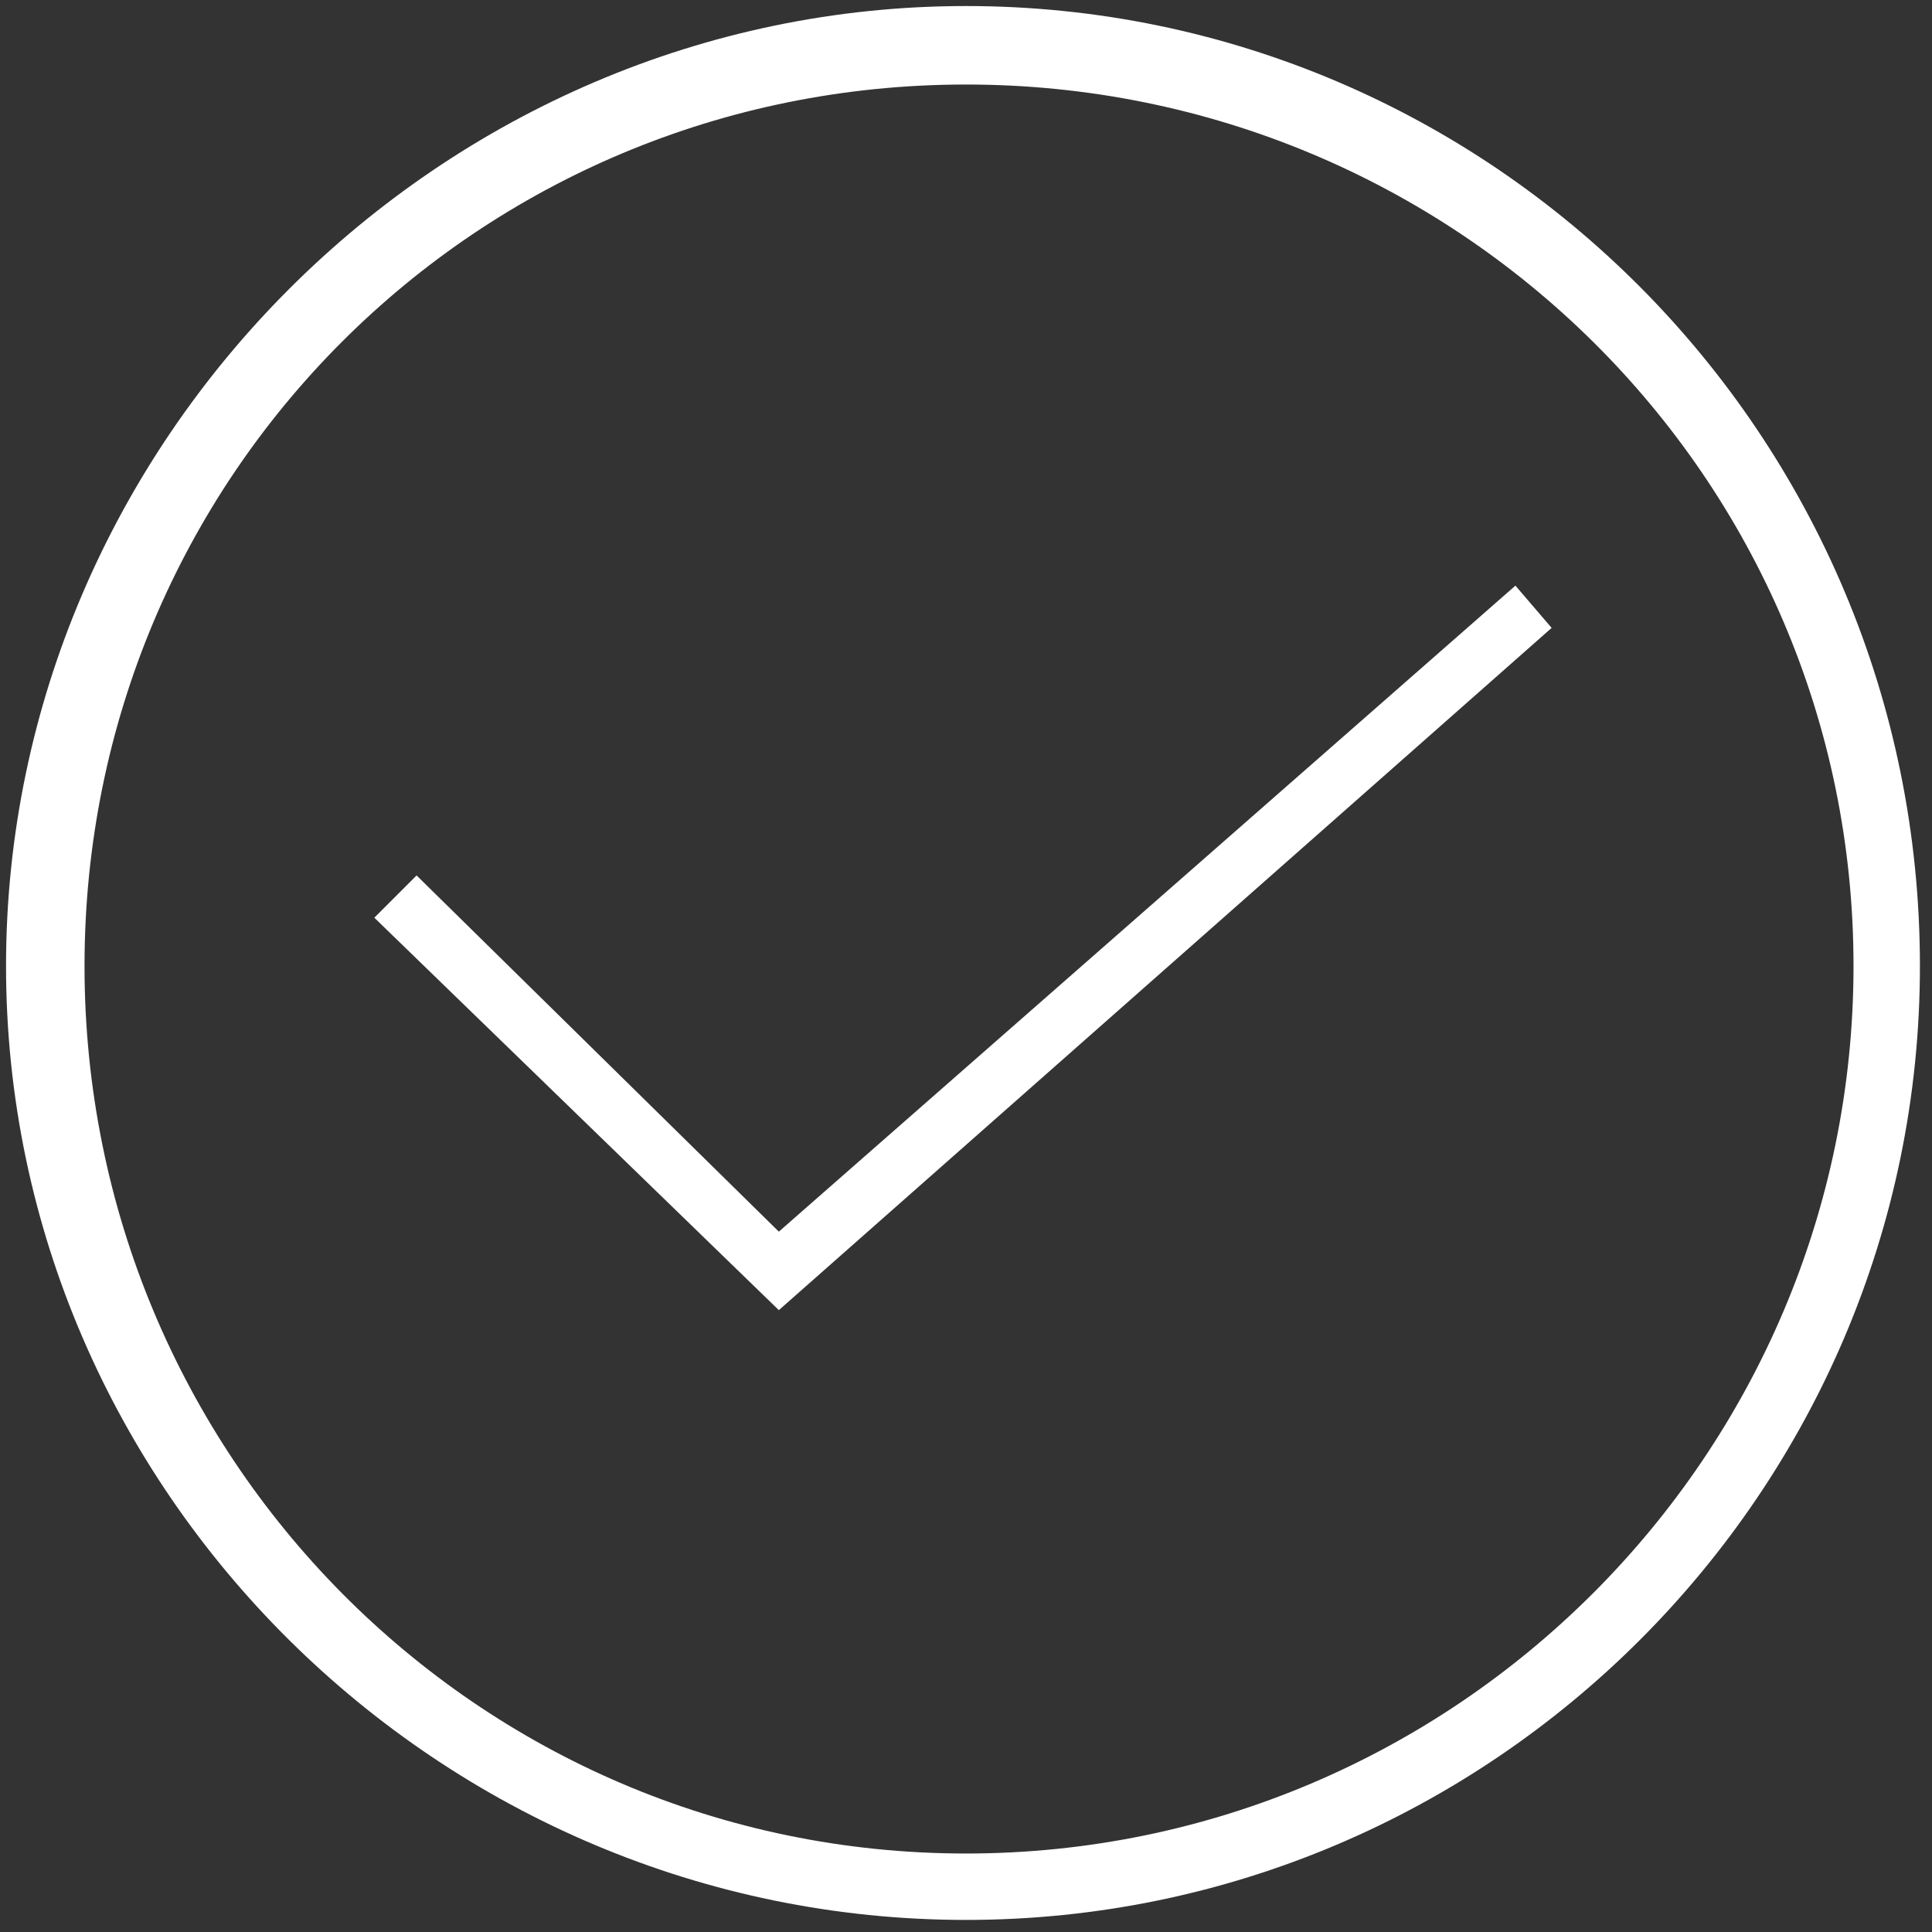
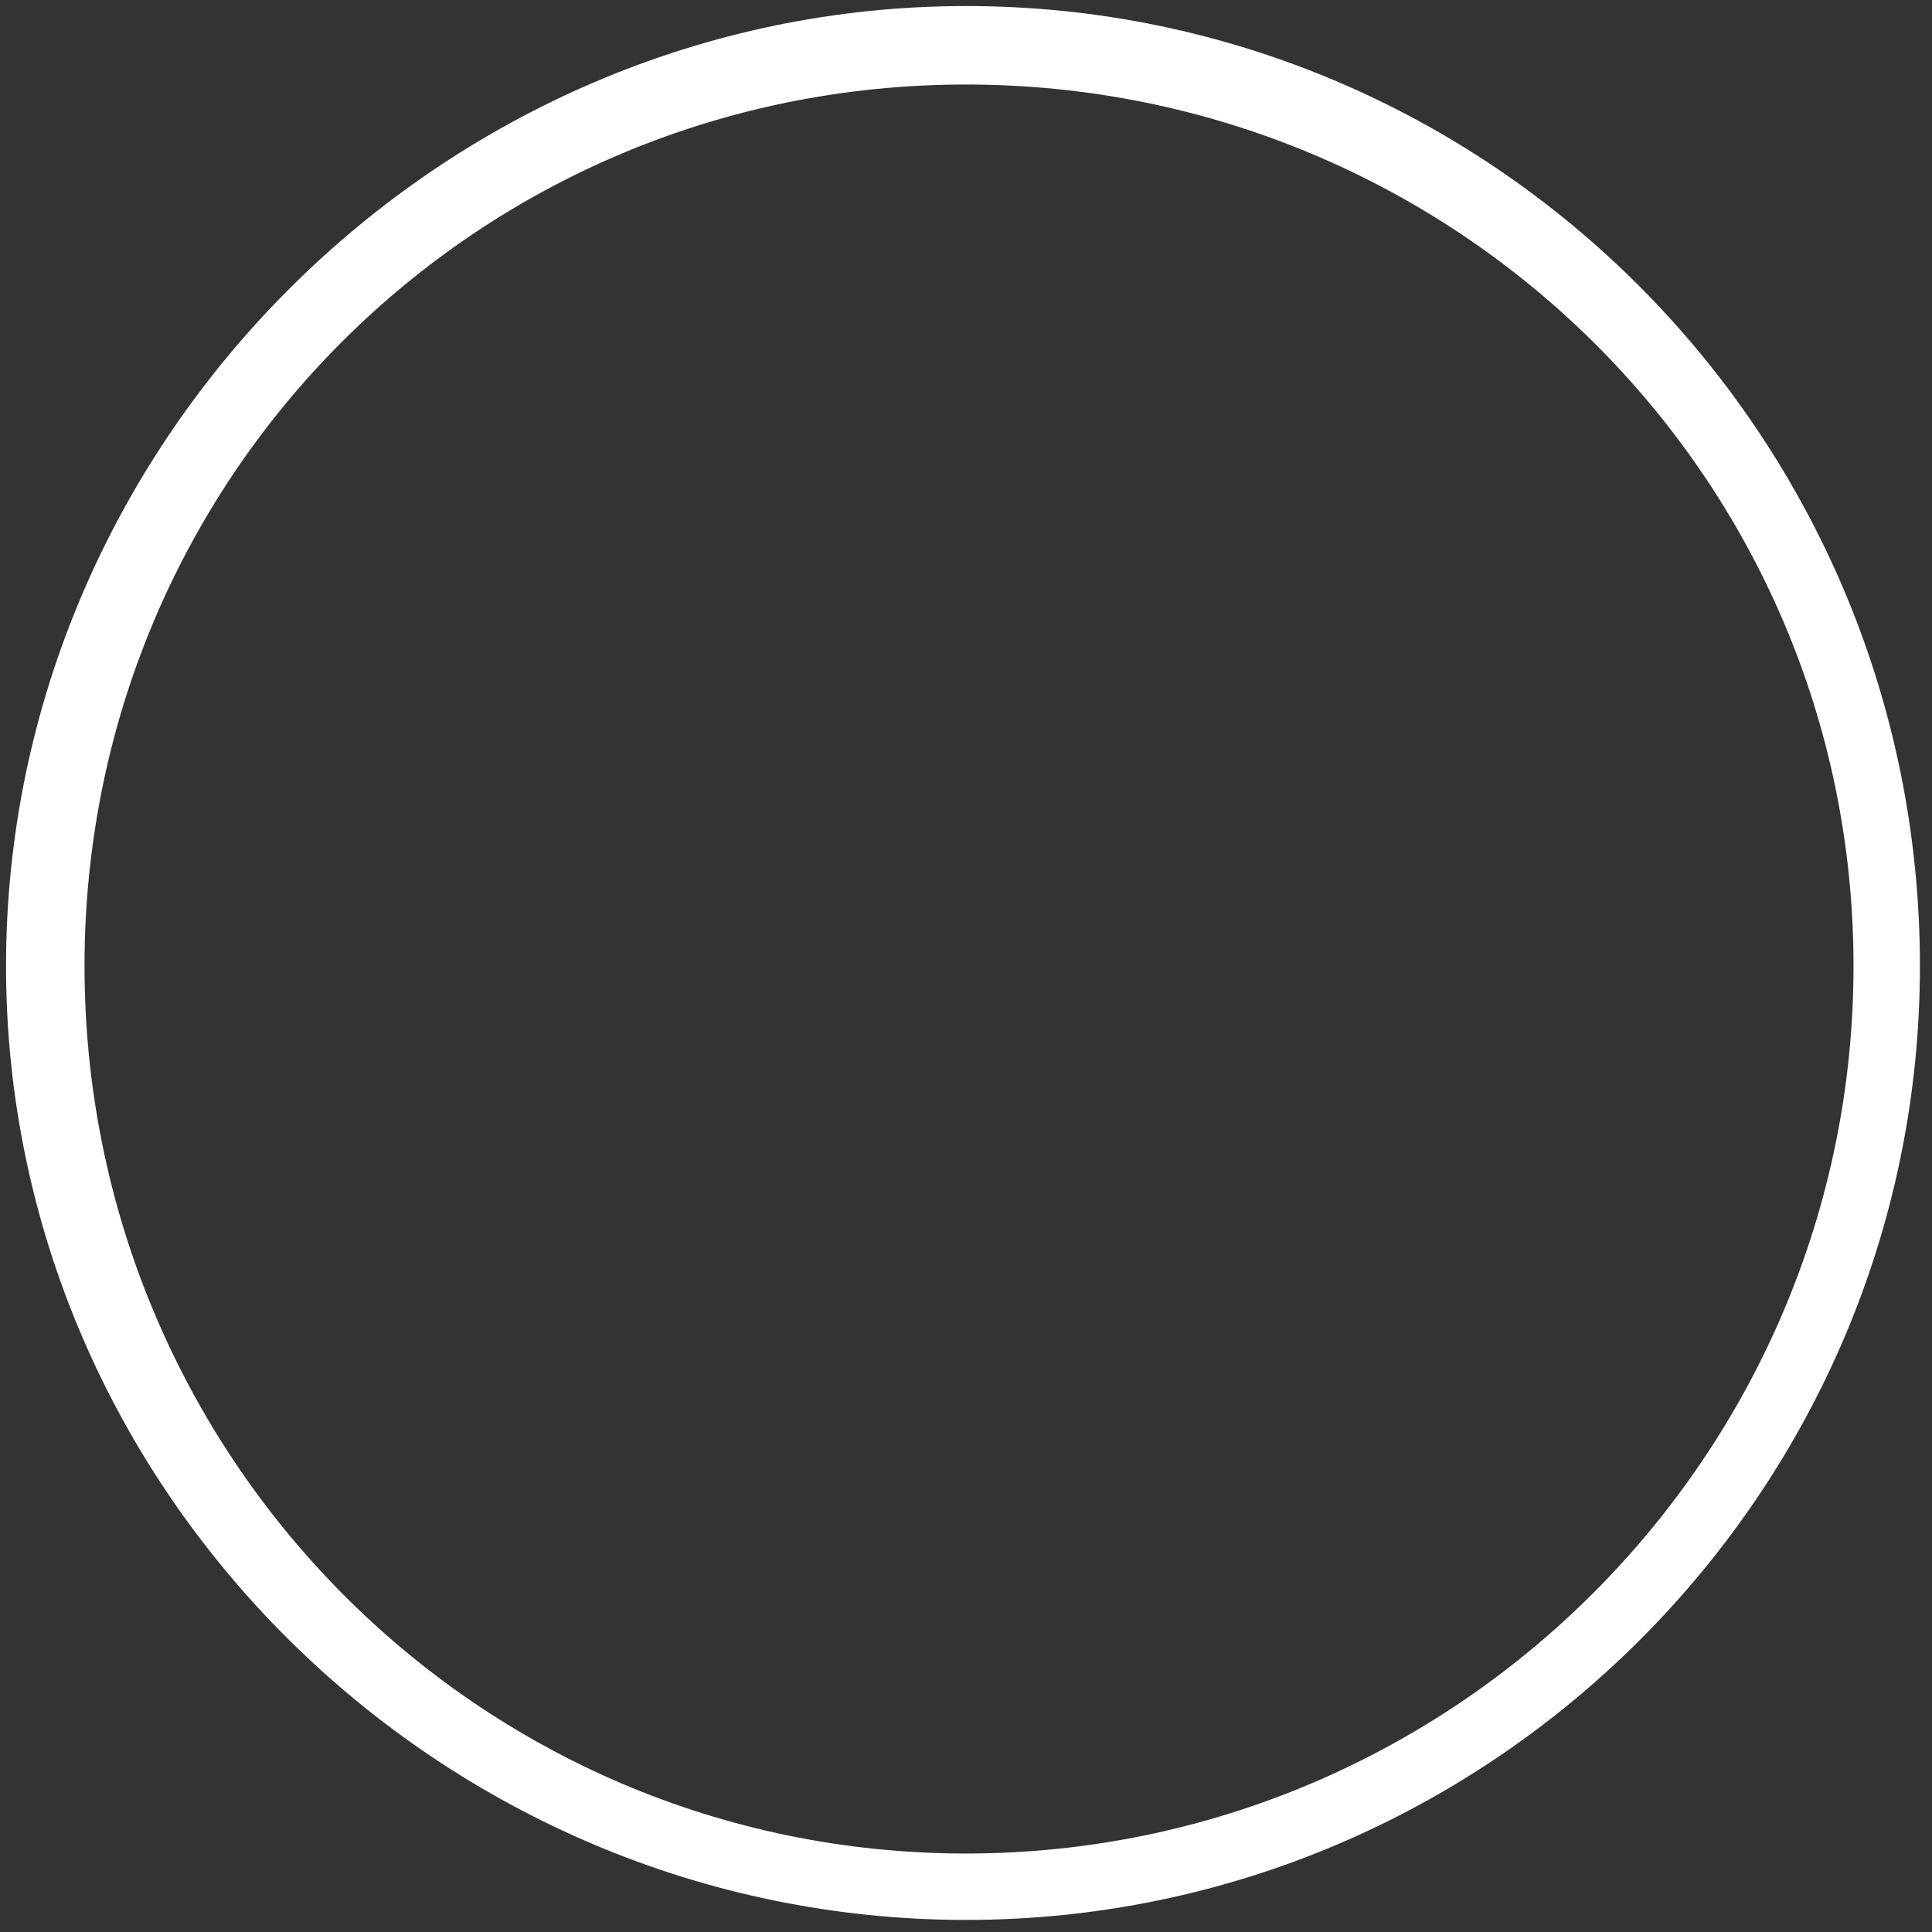
<svg xmlns="http://www.w3.org/2000/svg" version="1.1" id="Layer_1" x="0px" y="0px" viewBox="0 0 32 32" style="enable-background:new 0 0 32 32;" xml:space="preserve">
  <rect x="0" y="0" width="32" height="32" fill="#333333" stroke="none" />
  <style type="text/css">
	.st0{fill:#FFFFFF;}
</style>
  <g>
    <g>
      <path class="st0" d="M16,31.8C7.3,31.8,0.1,24.7,0.1,16C0.1,7.3,7.3,0.1,16,0.1c8.7,0,15.8,7.1,15.8,15.9    C31.8,24.7,24.7,31.8,16,31.8z M16,1.4C7.9,1.4,1.4,7.9,1.4,16S7.9,30.7,16,30.7S30.7,24.1,30.7,16S24.1,1.4,16,1.4z" />
    </g>
  </g>
  <g>
-     <polygon class="st0" points="12.9,21.7 6.2,15.2 6.9,14.5 12.9,20.4 25.1,9.7 25.7,10.4  " />
-   </g>
+     </g>
</svg>